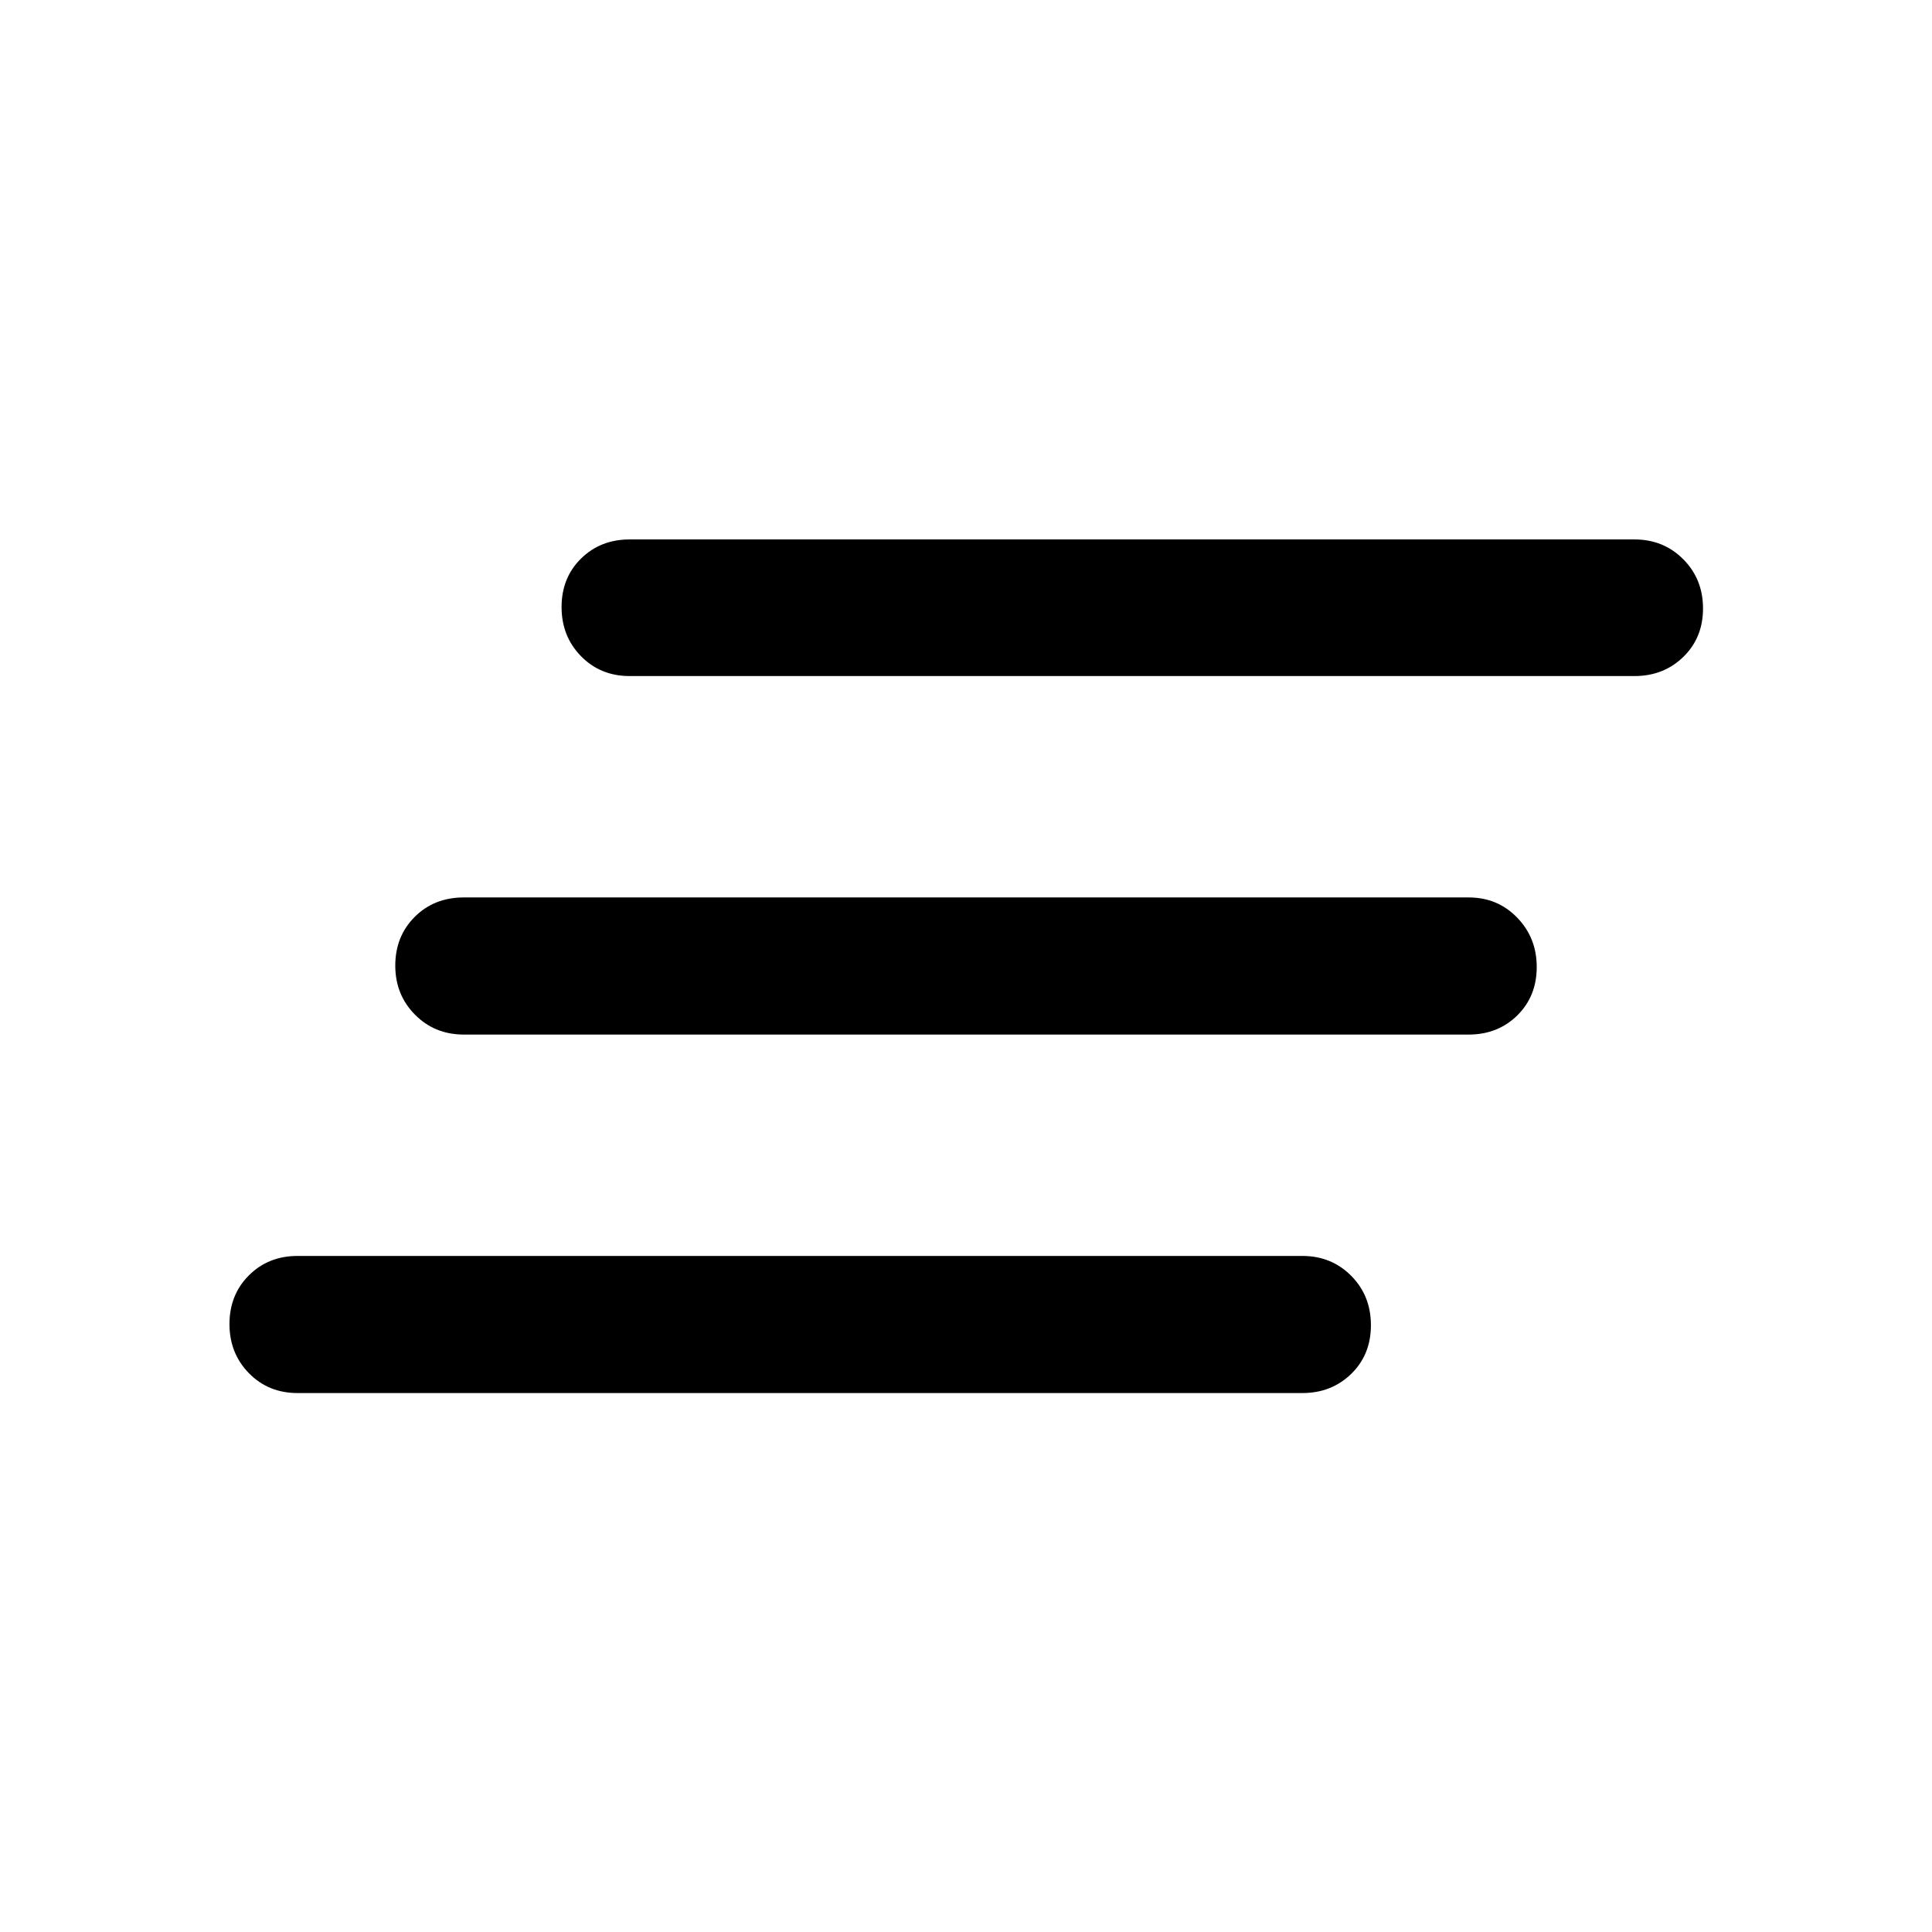
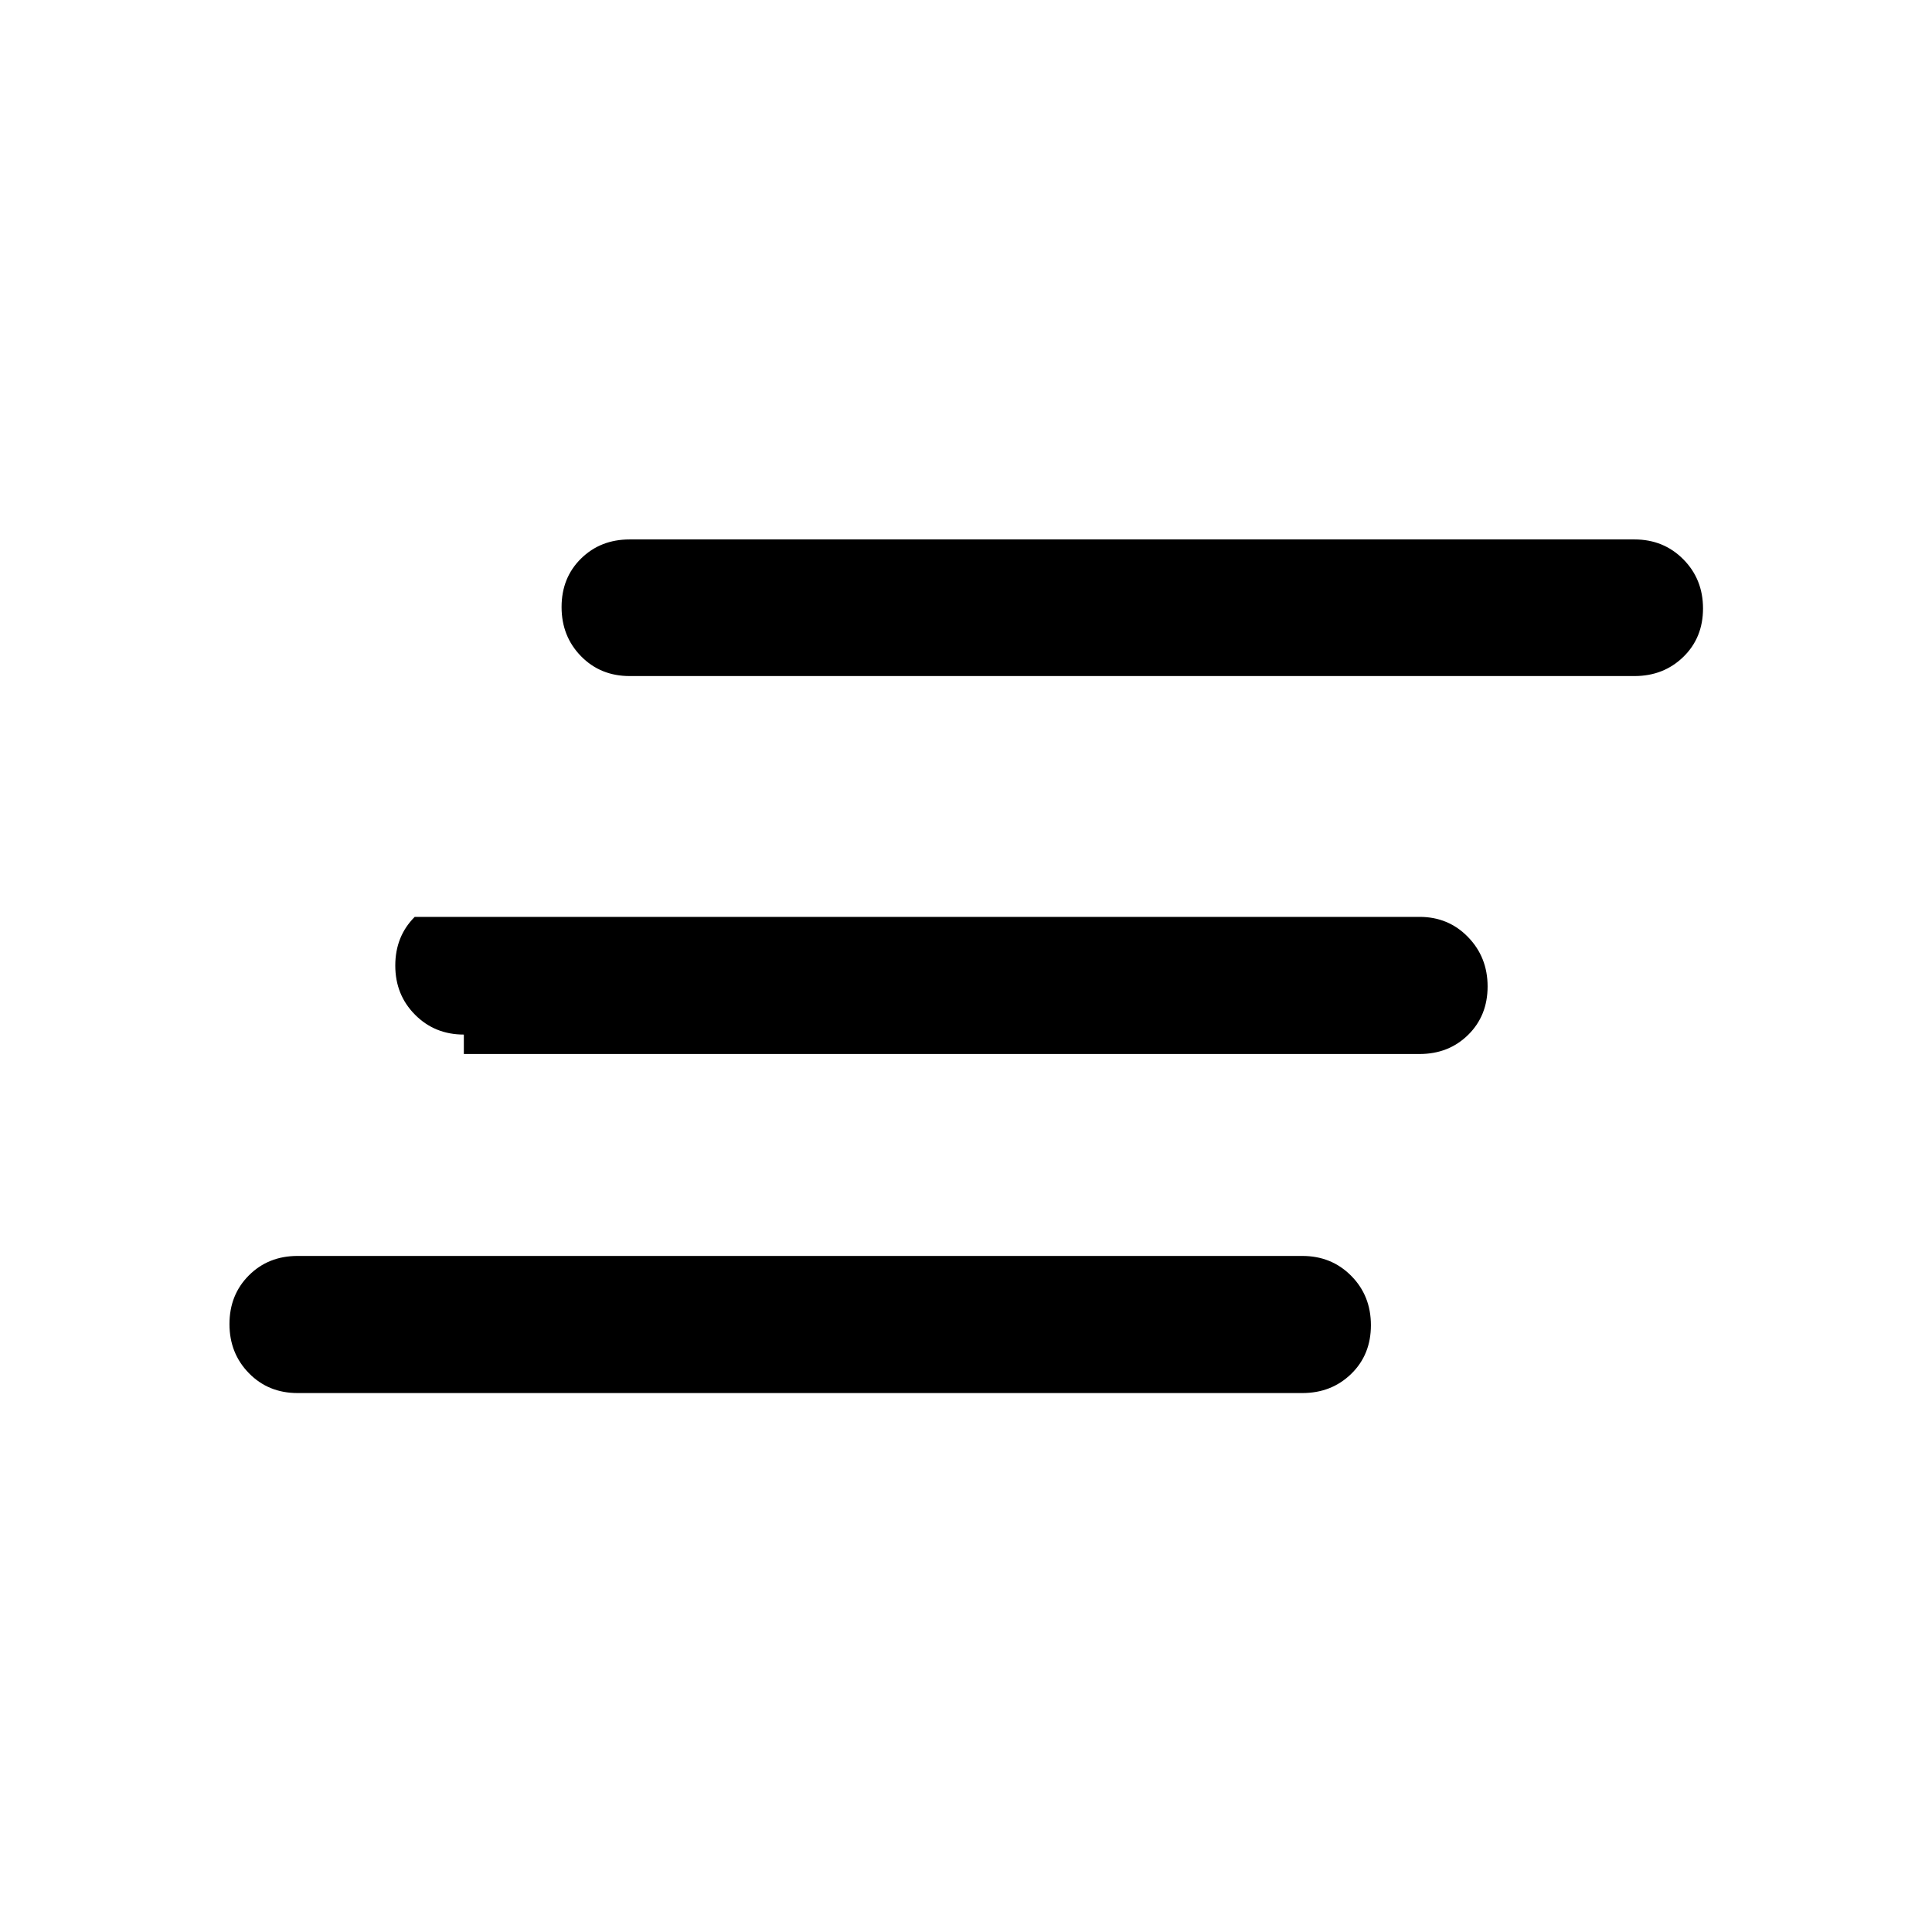
<svg xmlns="http://www.w3.org/2000/svg" width="48" height="48" viewBox="0 -960 960 960">
-   <path d="M147.85-267.8q-14.51 0-24.17-9.88-9.66-9.87-9.66-24.4 0-14.54 9.66-24.2 9.66-9.65 24.17-9.65h499.28q14.48 0 24.27 9.87 9.8 9.87 9.8 24.54 0 14.68-9.8 24.2-9.79 9.52-24.27 9.52H147.85Zm82.63-178.13q-14.48 0-24.27-9.88-9.8-9.87-9.8-24.4 0-14.54 9.66-24.2t24.41-9.66h499.28q14.38 0 24.1 10.02 9.73 10.01 9.73 24.54 0 14.54-9.66 24.06t-24.17 9.52H230.48Zm82.39-178.14q-14.51 0-24.17-9.87-9.66-9.87-9.66-24.42 0-14.56 9.66-24.08 9.66-9.52 24.17-9.52h499.28q14.48 0 24.27 9.87 9.8 9.88 9.8 24.43 0 14.56-9.8 24.08-9.79 9.51-24.27 9.51H312.87Z" />
+   <path d="M147.85-267.8q-14.51 0-24.17-9.88-9.66-9.87-9.66-24.4 0-14.54 9.66-24.2 9.66-9.65 24.17-9.65h499.28q14.48 0 24.27 9.87 9.8 9.87 9.8 24.54 0 14.68-9.8 24.2-9.79 9.52-24.27 9.52H147.85Zm82.63-178.13q-14.48 0-24.27-9.88-9.8-9.87-9.8-24.4 0-14.54 9.66-24.2h499.28q14.38 0 24.1 10.02 9.73 10.01 9.73 24.54 0 14.54-9.66 24.06t-24.17 9.52H230.48Zm82.39-178.14q-14.51 0-24.17-9.87-9.66-9.87-9.66-24.42 0-14.56 9.66-24.08 9.66-9.52 24.17-9.52h499.28q14.48 0 24.27 9.87 9.8 9.88 9.8 24.43 0 14.56-9.8 24.08-9.79 9.51-24.27 9.51H312.87Z" />
</svg>